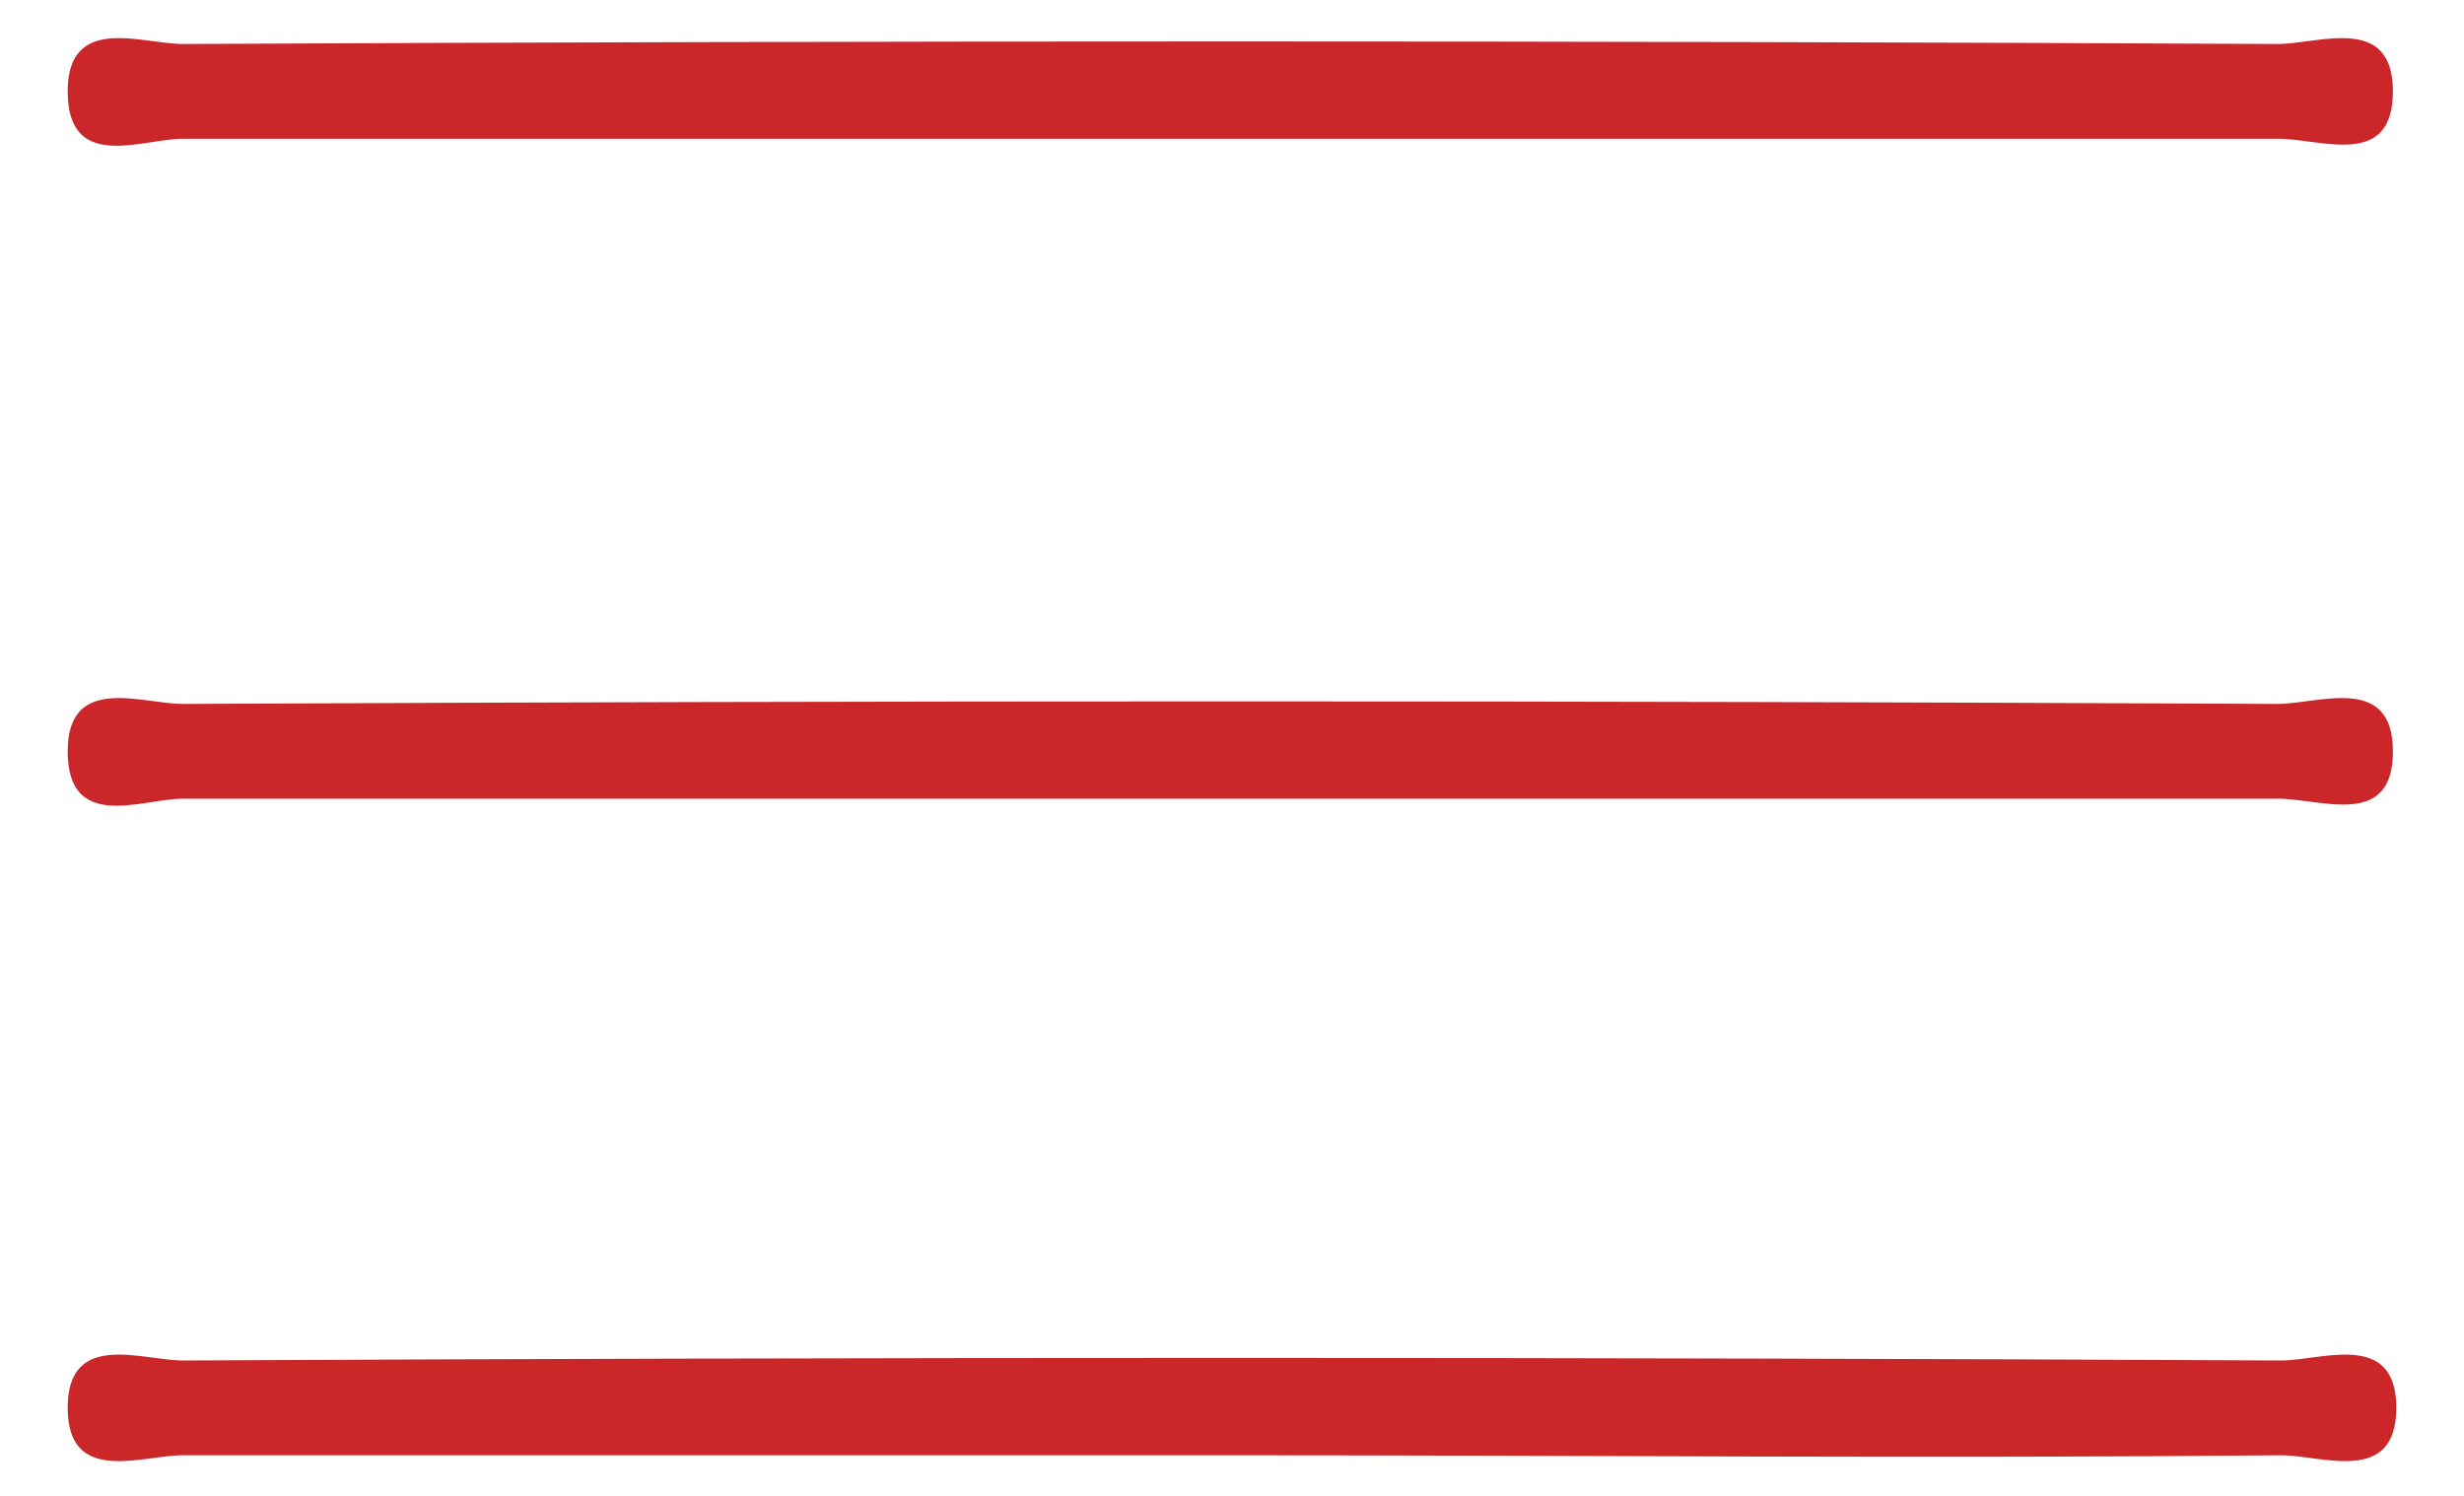
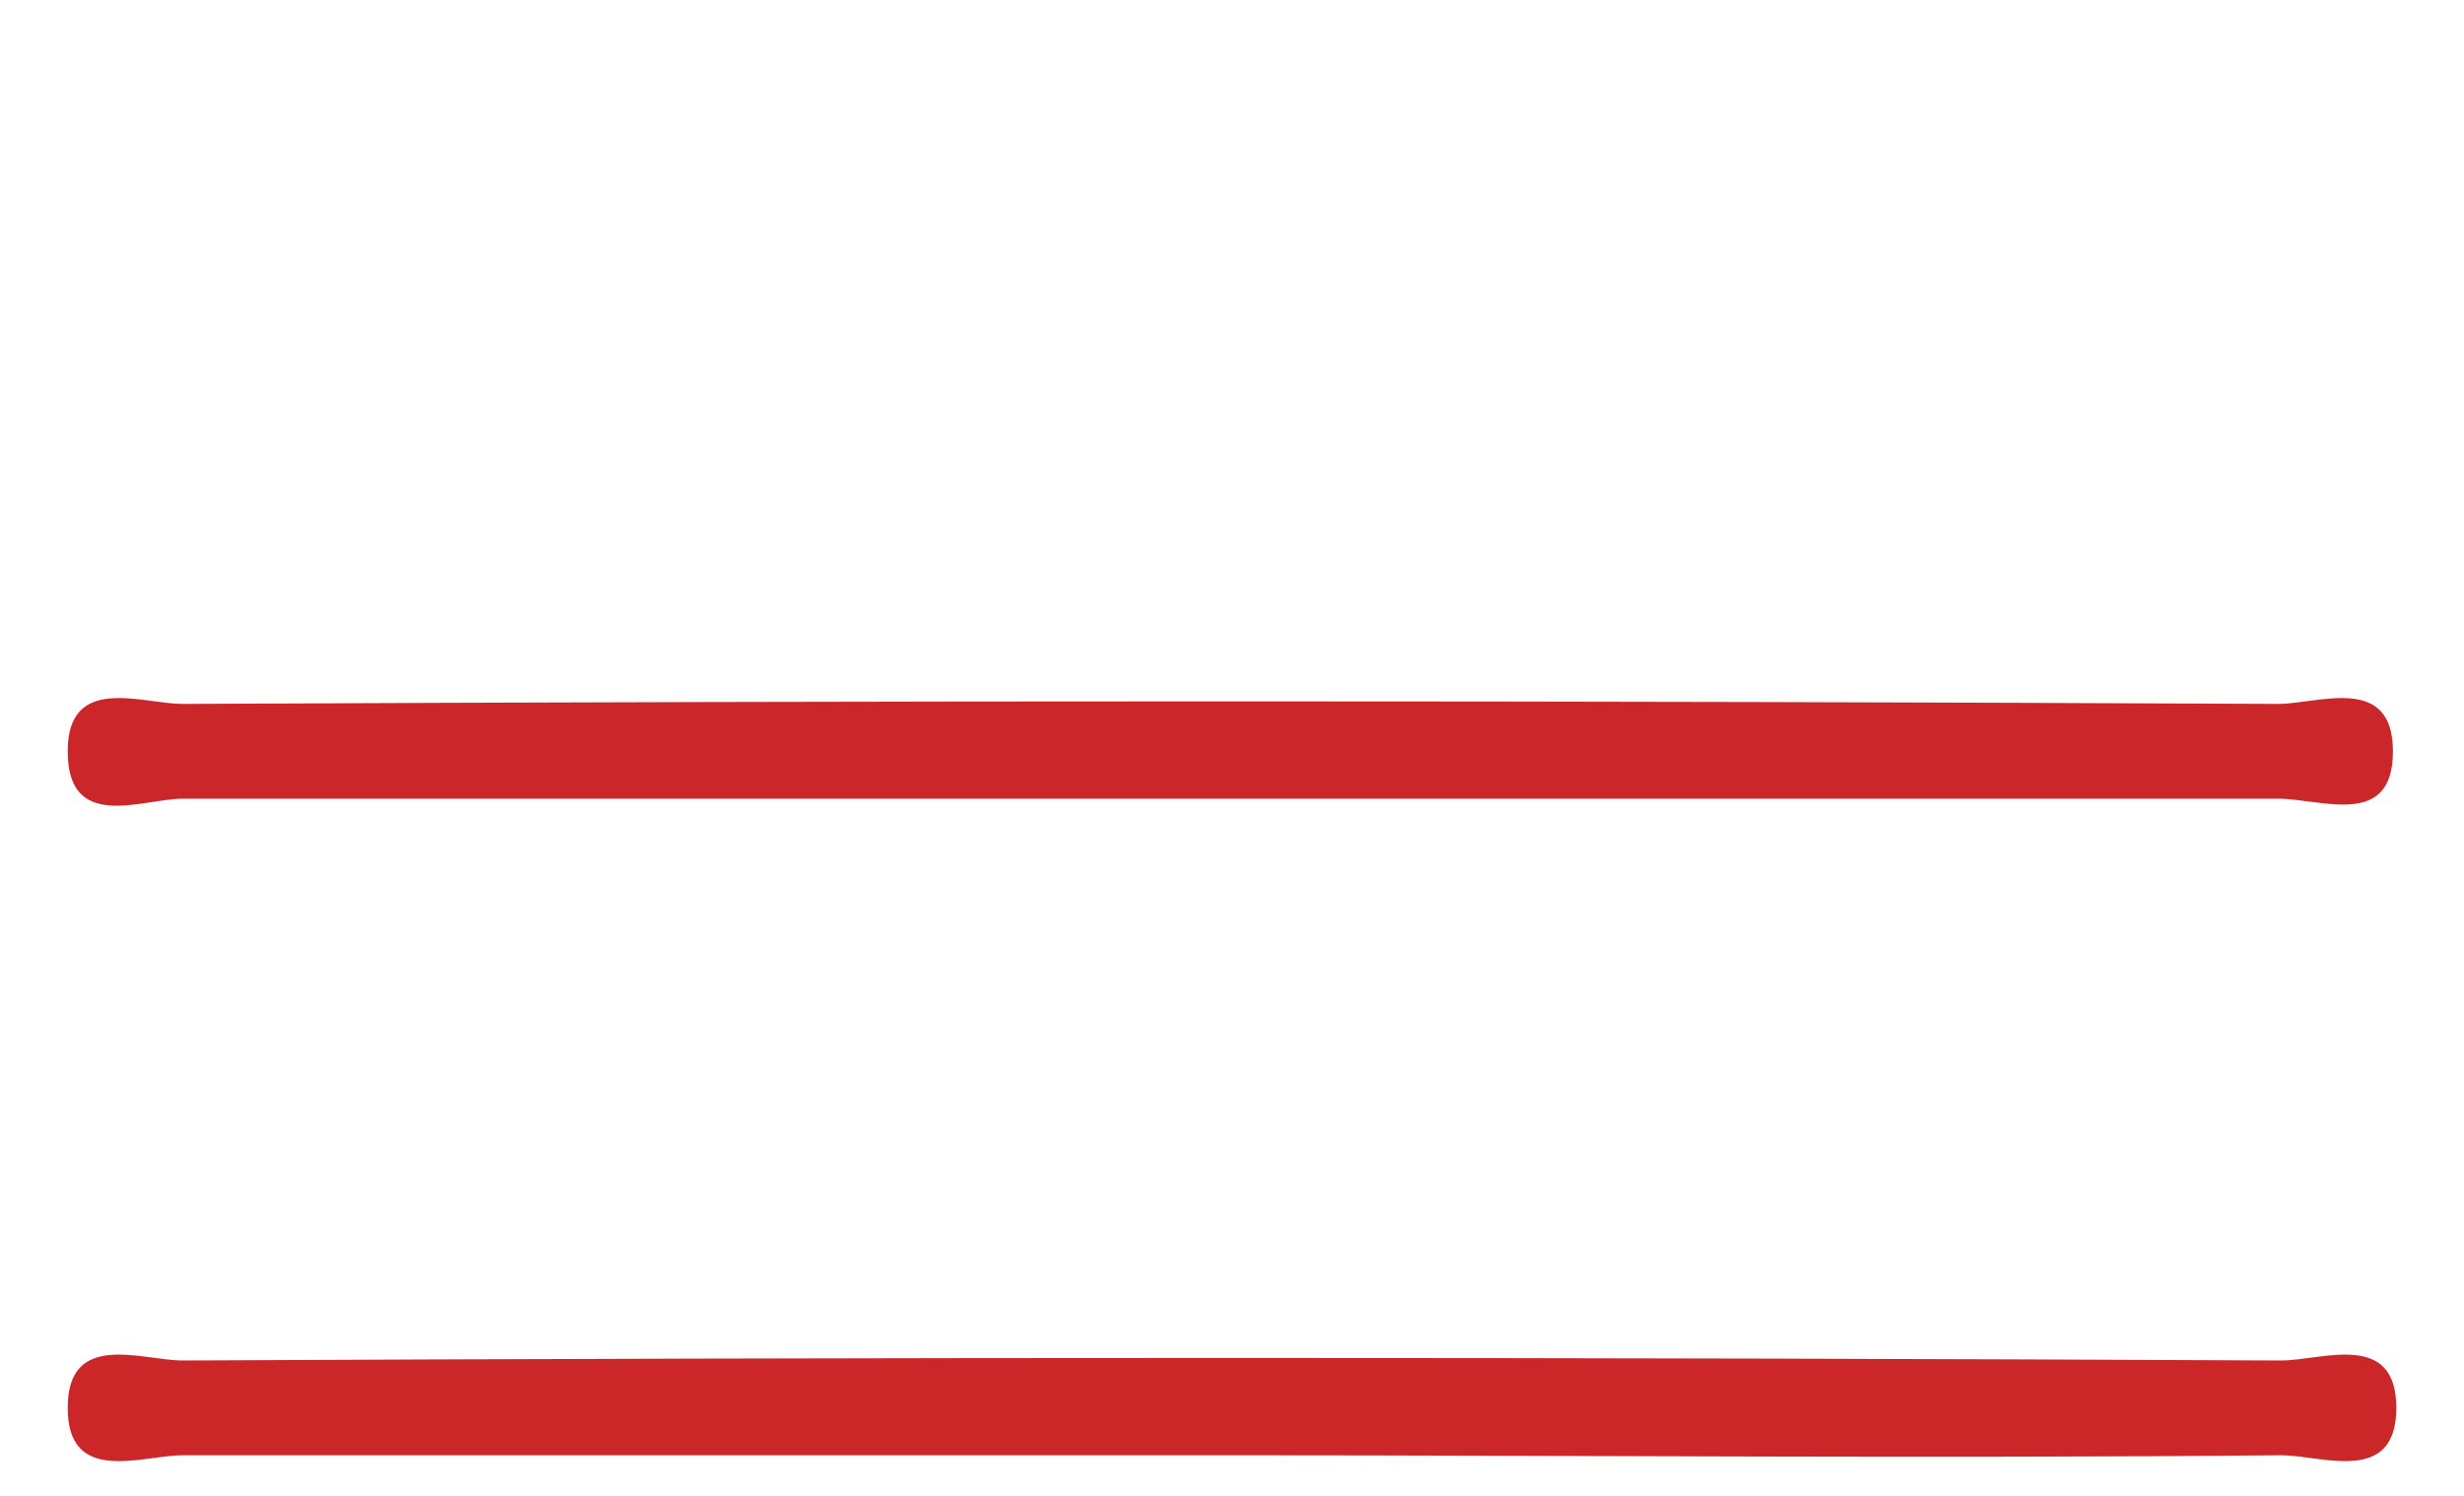
<svg xmlns="http://www.w3.org/2000/svg" version="1.1" id="Modo_de_aislamiento" x="0px" y="0px" viewBox="0 0 72.8 44.2" style="enable-background:new 0 0 72.8 44.2;" xml:space="preserve">
  <style type="text/css">
	.st0{fill:#CB262A;}
	.st1{fill:#CB2729;}
</style>
  <g>
    <path class="st0" d="M36.4,23.6c-10.3,0-20.6,0-31,0c-1.2,0-3.4,1-3.4-1.4c0-2.3,2.2-1.4,3.4-1.4c20.6-0.1,41.3-0.1,61.9,0   c1.2,0,3.4-0.9,3.4,1.4c0,2.3-2.1,1.4-3.4,1.4C57,23.6,46.7,23.6,36.4,23.6z" />
-     <path class="st0" d="M36.4,4.1c-10.3,0-20.6,0-31,0C4.2,4.1,2,5.1,2,2.7c0-2.3,2.2-1.4,3.4-1.4c20.6-0.1,41.3-0.1,61.9,0   c1.2,0,3.4-0.9,3.4,1.4c0,2.3-2.1,1.4-3.4,1.4C57,4.1,46.7,4.1,36.4,4.1z" />
    <path class="st1" d="M36.4,43c-10.3,0-20.7,0-31,0C4.2,43,2,43.9,2,41.6c0-2.3,2.2-1.4,3.4-1.4c20.7-0.1,41.3-0.1,62,0   c1.2,0,3.4-0.9,3.4,1.4c0,2.3-2.2,1.4-3.4,1.4C57,43.1,46.7,43,36.4,43z" />
  </g>
</svg>